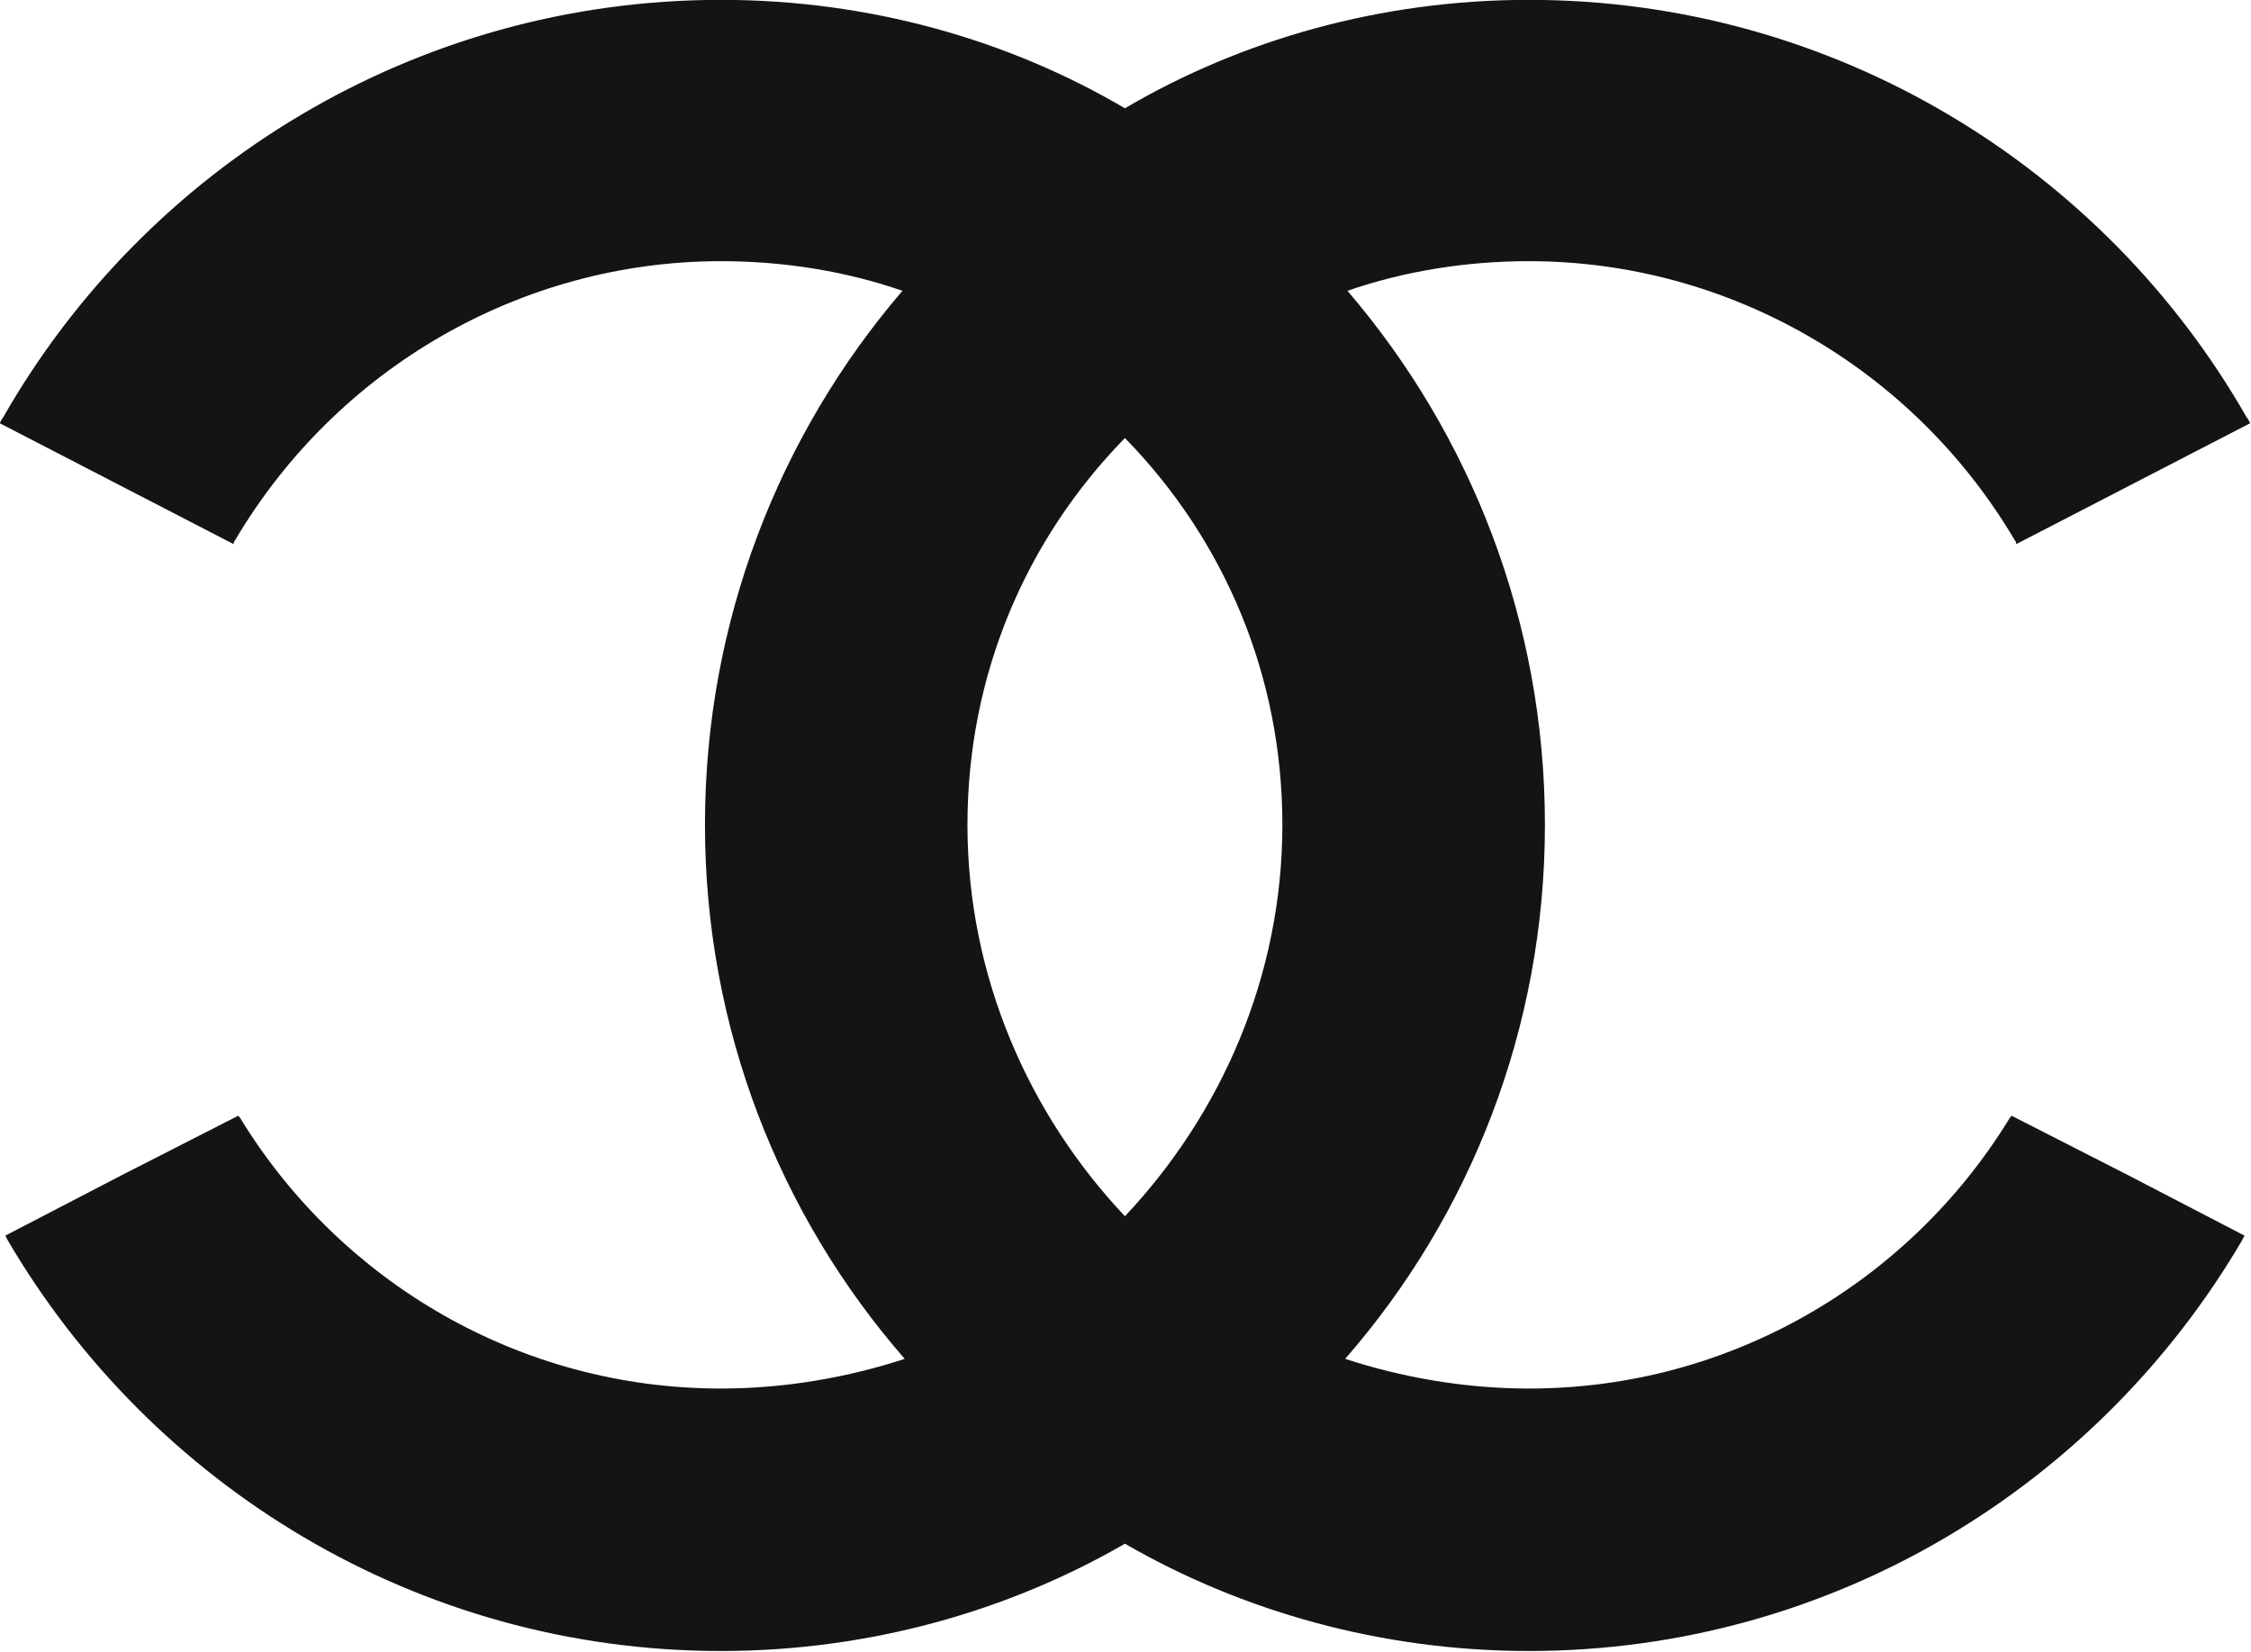
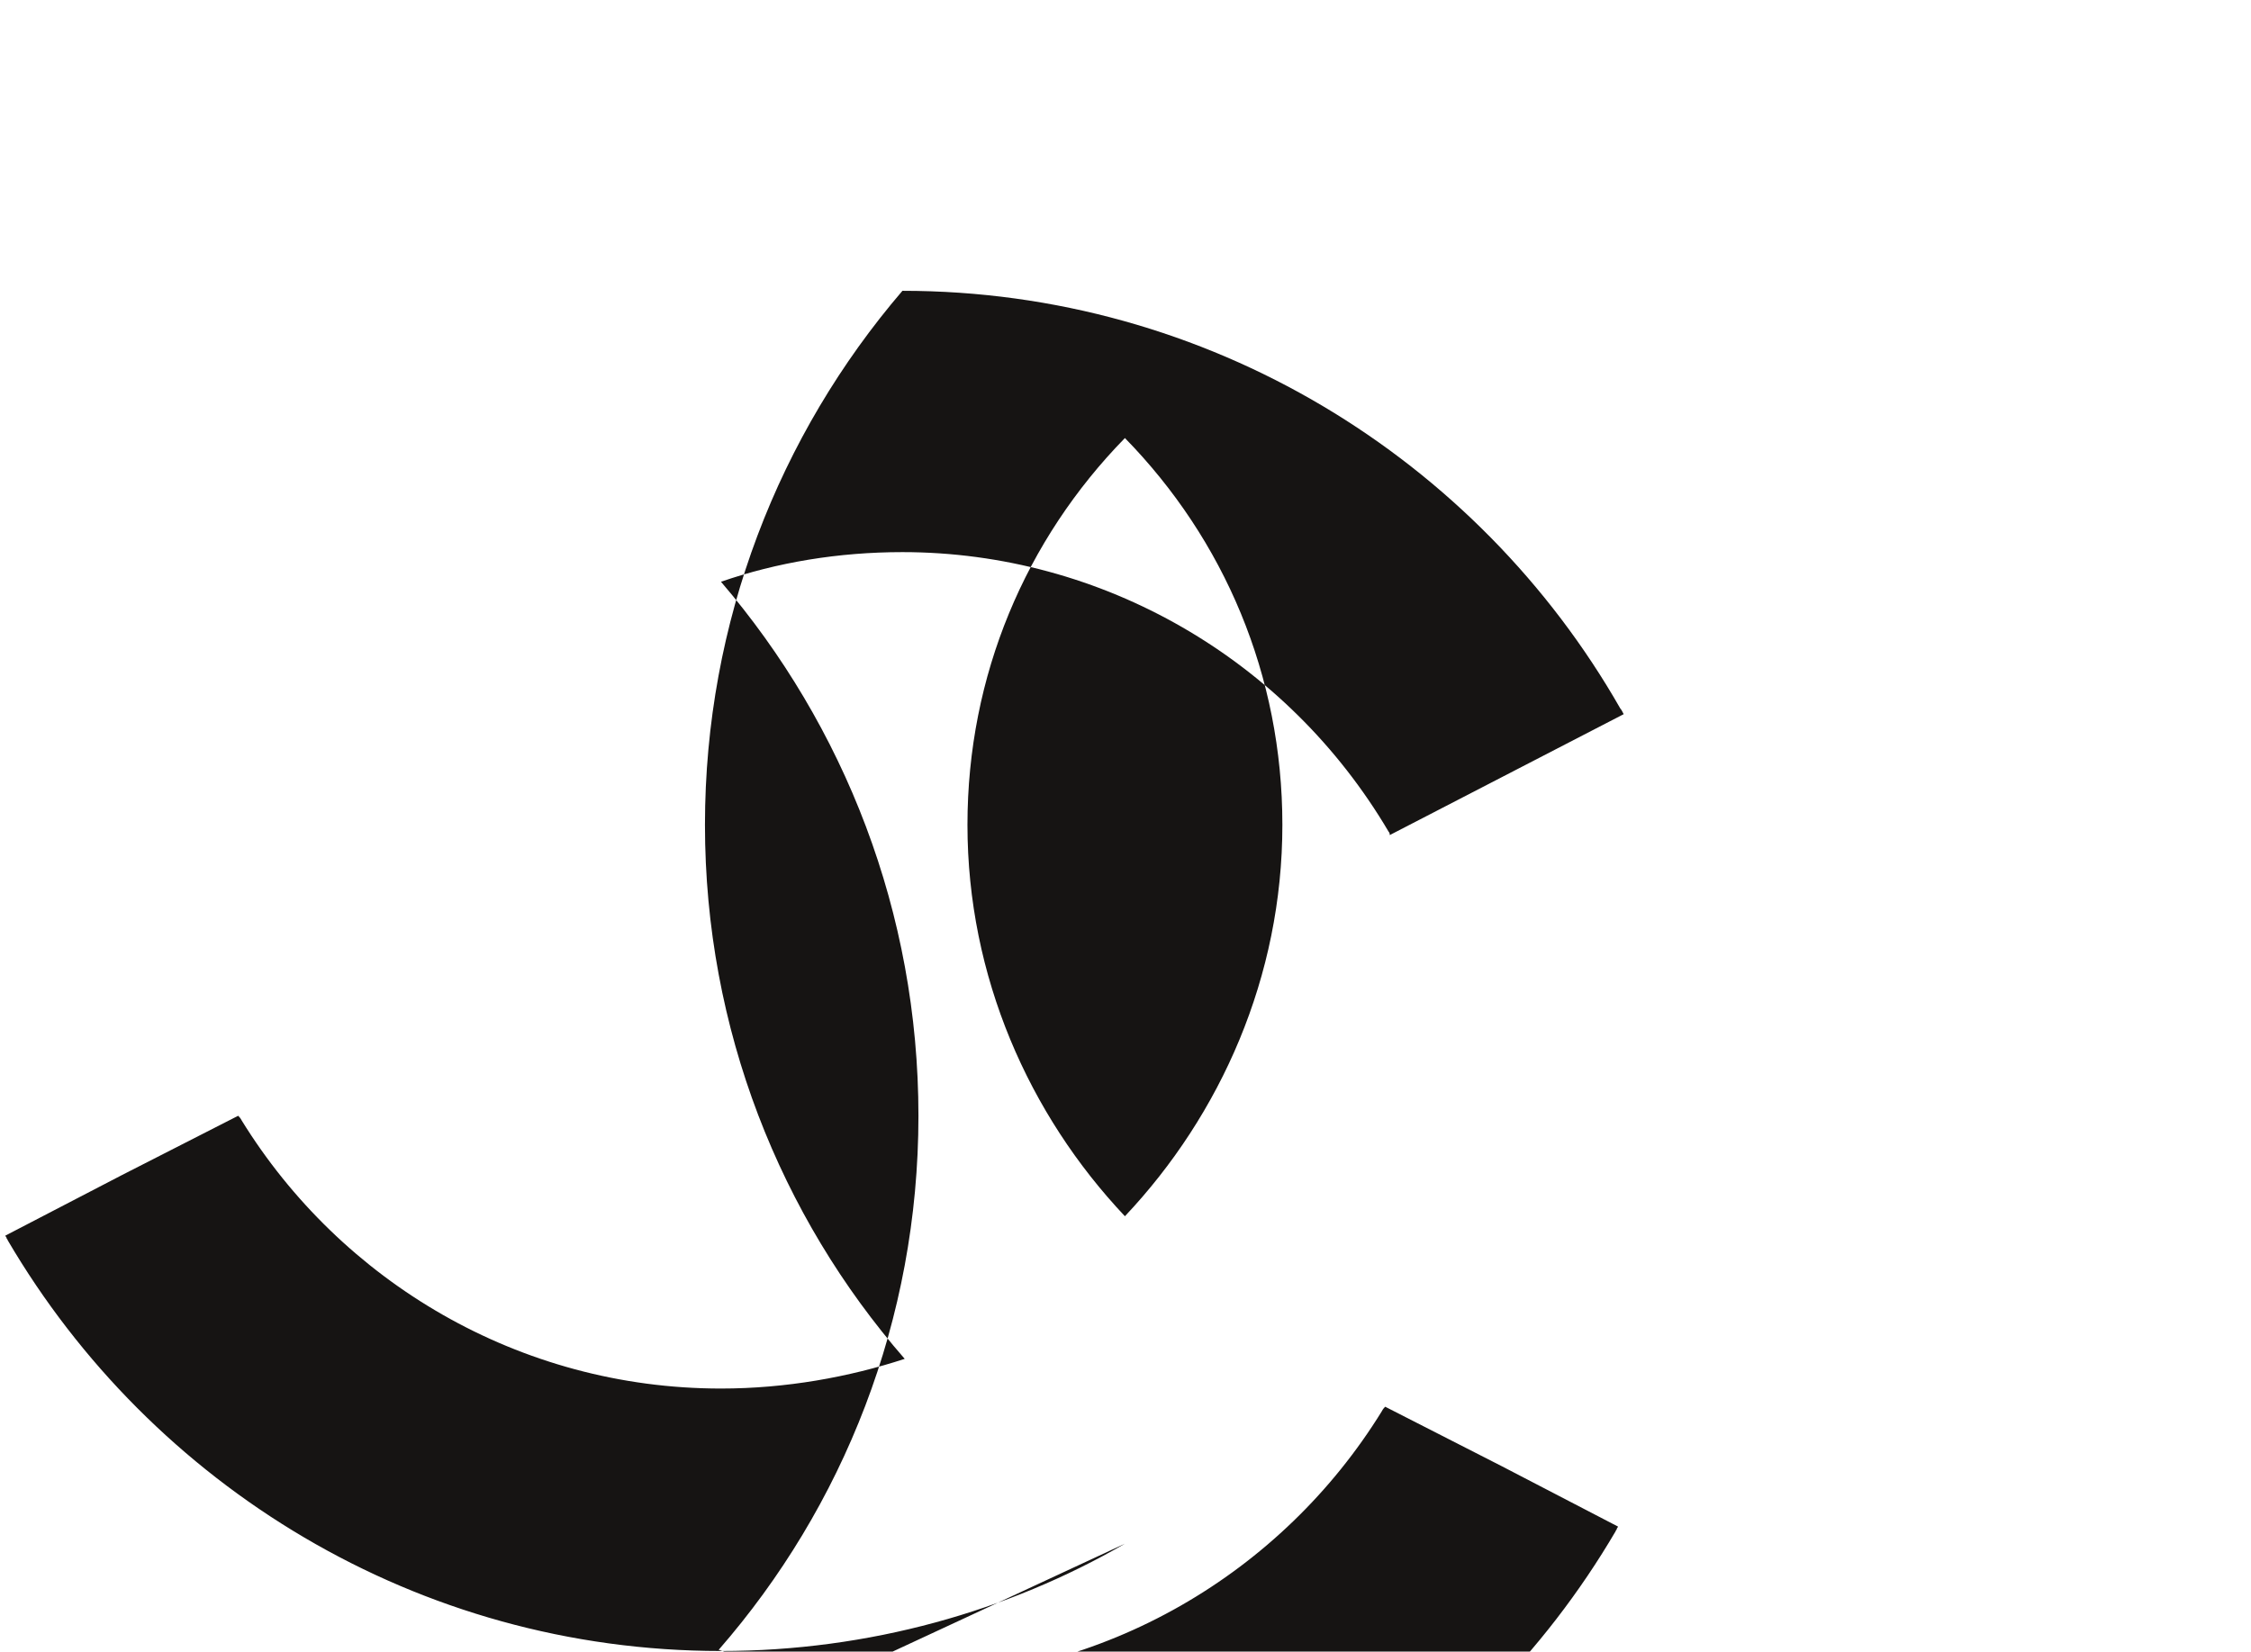
<svg xmlns="http://www.w3.org/2000/svg" version="1.0" id="svg2" viewBox="0 0 120.306 137.89" height="74.219" width="101.142">
  <defs id="defs37" />
  <g transform="matrix(2.476,0,0,2.476,-191.727,-82.943)" id="g2452">
    <g id="g2414" transform="matrix(0.696,0,0,0.696,56.089,15.251)">
      <g id="g2438" transform="translate(-33.786,60.935)">
        <g transform="translate(8.764,50.169)" style="fill:#161413;fill-rule:evenodd;stroke:none;stroke-width:1;stroke-linecap:butt;stroke-linejoin:miter;stroke-dasharray:none" id="g4" />
        <g transform="translate(39.67,50.422)" style="fill:#161413;fill-rule:evenodd;stroke:none;stroke-width:1;stroke-linecap:butt;stroke-linejoin:miter;stroke-dasharray:none" id="g8" />
        <g transform="translate(136.638,50.422)" style="fill:#161413;fill-rule:evenodd;stroke:none;stroke-width:1;stroke-linecap:butt;stroke-linejoin:miter;stroke-dasharray:none" id="g12" />
        <g transform="translate(164.664,50.422)" style="fill:#161413;fill-rule:evenodd;stroke:none;stroke-width:1;stroke-linecap:butt;stroke-linejoin:miter;stroke-dasharray:none" id="g16" />
        <g transform="translate(103.166,50.422)" style="fill:#161413;fill-rule:evenodd;stroke:none;stroke-width:1;stroke-linecap:butt;stroke-linejoin:miter;stroke-dasharray:none" id="g20" />
        <g transform="translate(67.822,50.422)" style="fill:#161413;fill-rule:evenodd;stroke:none;stroke-width:1;stroke-linecap:butt;stroke-linejoin:miter;stroke-dasharray:none" id="g24" />
      </g>
    </g>
    <g transform="matrix(1.83,0,0,1.83,63.773,33.494)" style="fill:#161413;fill-rule:evenodd;stroke:none;stroke-width:1;stroke-linecap:butt;stroke-linejoin:miter;stroke-dasharray:none" id="g28">
-       <path d="m 20.73,28.447 c -2.144,1.24 -4.71,1.977 -7.443,1.977 -5.593,0 -10.491,-3.049 -13.141,-7.57 0,-0.021 -0.021,-0.021 -0.021,-0.042 0,-0.021 -0.021,-0.021 -0.021,-0.042 0,0 2.145,-1.114 2.145,-1.114 0,0 2.144,-1.094 2.144,-1.094 0.021,0.022 0.043,0.042 0.064,0.085 1.829,2.964 5.109,4.941 8.83,4.941 1.199,0 2.356,-0.21 3.386,-0.547 -2.292,-2.628 -3.68,-6.076 -3.68,-9.84 0,-3.742 1.367,-7.19 3.638,-9.84 C 15.601,5.004 14.465,4.815 13.287,4.815 9.608,4.815 6.202,6.791 4.331,9.966 4.31,9.987 4.31,10.009 4.31,10.029 4.31,10.029 0,7.801 0,7.801 0.021,7.759 0.042,7.717 0.062,7.695 2.691,3.091 7.652,0 13.287,0 16.02,0 18.586,0.736 20.73,1.998 22.875,0.736 25.441,0 28.173,0 c 5.635,0 10.597,3.091 13.225,7.695 0.021,0.022 0.042,0.064 0.063,0.106 0,0 -4.31,2.228 -4.31,2.228 0,-0.02 0,-0.042 -0.021,-0.063 -1.871,-3.175 -5.277,-5.151 -8.957,-5.151 -1.177,0 -2.312,0.189 -3.343,0.546 2.271,2.65 3.638,6.098 3.638,9.84 0,3.764 -1.388,7.212 -3.68,9.84 1.03,0.337 2.187,0.547 3.385,0.547 3.722,0 7.002,-1.977 8.831,-4.941 0.021,-0.043 0.042,-0.063 0.063,-0.085 0,0 2.144,1.094 2.144,1.094 0,0 2.145,1.114 2.145,1.114 0,0.021 -0.021,0.021 -0.021,0.042 0,0.021 -0.021,0.021 -0.021,0.042 -2.649,4.521 -7.548,7.57 -13.141,7.57 -2.732,0 -5.298,-0.737 -7.442,-1.977 z m 0,-6.034 c -1.767,-1.871 -2.901,-4.415 -2.901,-7.212 0,-2.754 1.072,-5.256 2.901,-7.127 1.829,1.871 2.901,4.373 2.901,7.127 0,2.797 -1.136,5.341 -2.901,7.212 z" id="path30" />
+       <path d="m 20.73,28.447 c -2.144,1.24 -4.71,1.977 -7.443,1.977 -5.593,0 -10.491,-3.049 -13.141,-7.57 0,-0.021 -0.021,-0.021 -0.021,-0.042 0,-0.021 -0.021,-0.021 -0.021,-0.042 0,0 2.145,-1.114 2.145,-1.114 0,0 2.144,-1.094 2.144,-1.094 0.021,0.022 0.043,0.042 0.064,0.085 1.829,2.964 5.109,4.941 8.83,4.941 1.199,0 2.356,-0.21 3.386,-0.547 -2.292,-2.628 -3.68,-6.076 -3.68,-9.84 0,-3.742 1.367,-7.19 3.638,-9.84 c 5.635,0 10.597,3.091 13.225,7.695 0.021,0.022 0.042,0.064 0.063,0.106 0,0 -4.31,2.228 -4.31,2.228 0,-0.02 0,-0.042 -0.021,-0.063 -1.871,-3.175 -5.277,-5.151 -8.957,-5.151 -1.177,0 -2.312,0.189 -3.343,0.546 2.271,2.65 3.638,6.098 3.638,9.84 0,3.764 -1.388,7.212 -3.68,9.84 1.03,0.337 2.187,0.547 3.385,0.547 3.722,0 7.002,-1.977 8.831,-4.941 0.021,-0.043 0.042,-0.063 0.063,-0.085 0,0 2.144,1.094 2.144,1.094 0,0 2.145,1.114 2.145,1.114 0,0.021 -0.021,0.021 -0.021,0.042 0,0.021 -0.021,0.021 -0.021,0.042 -2.649,4.521 -7.548,7.57 -13.141,7.57 -2.732,0 -5.298,-0.737 -7.442,-1.977 z m 0,-6.034 c -1.767,-1.871 -2.901,-4.415 -2.901,-7.212 0,-2.754 1.072,-5.256 2.901,-7.127 1.829,1.871 2.901,4.373 2.901,7.127 0,2.797 -1.136,5.341 -2.901,7.212 z" id="path30" />
    </g>
  </g>
</svg>